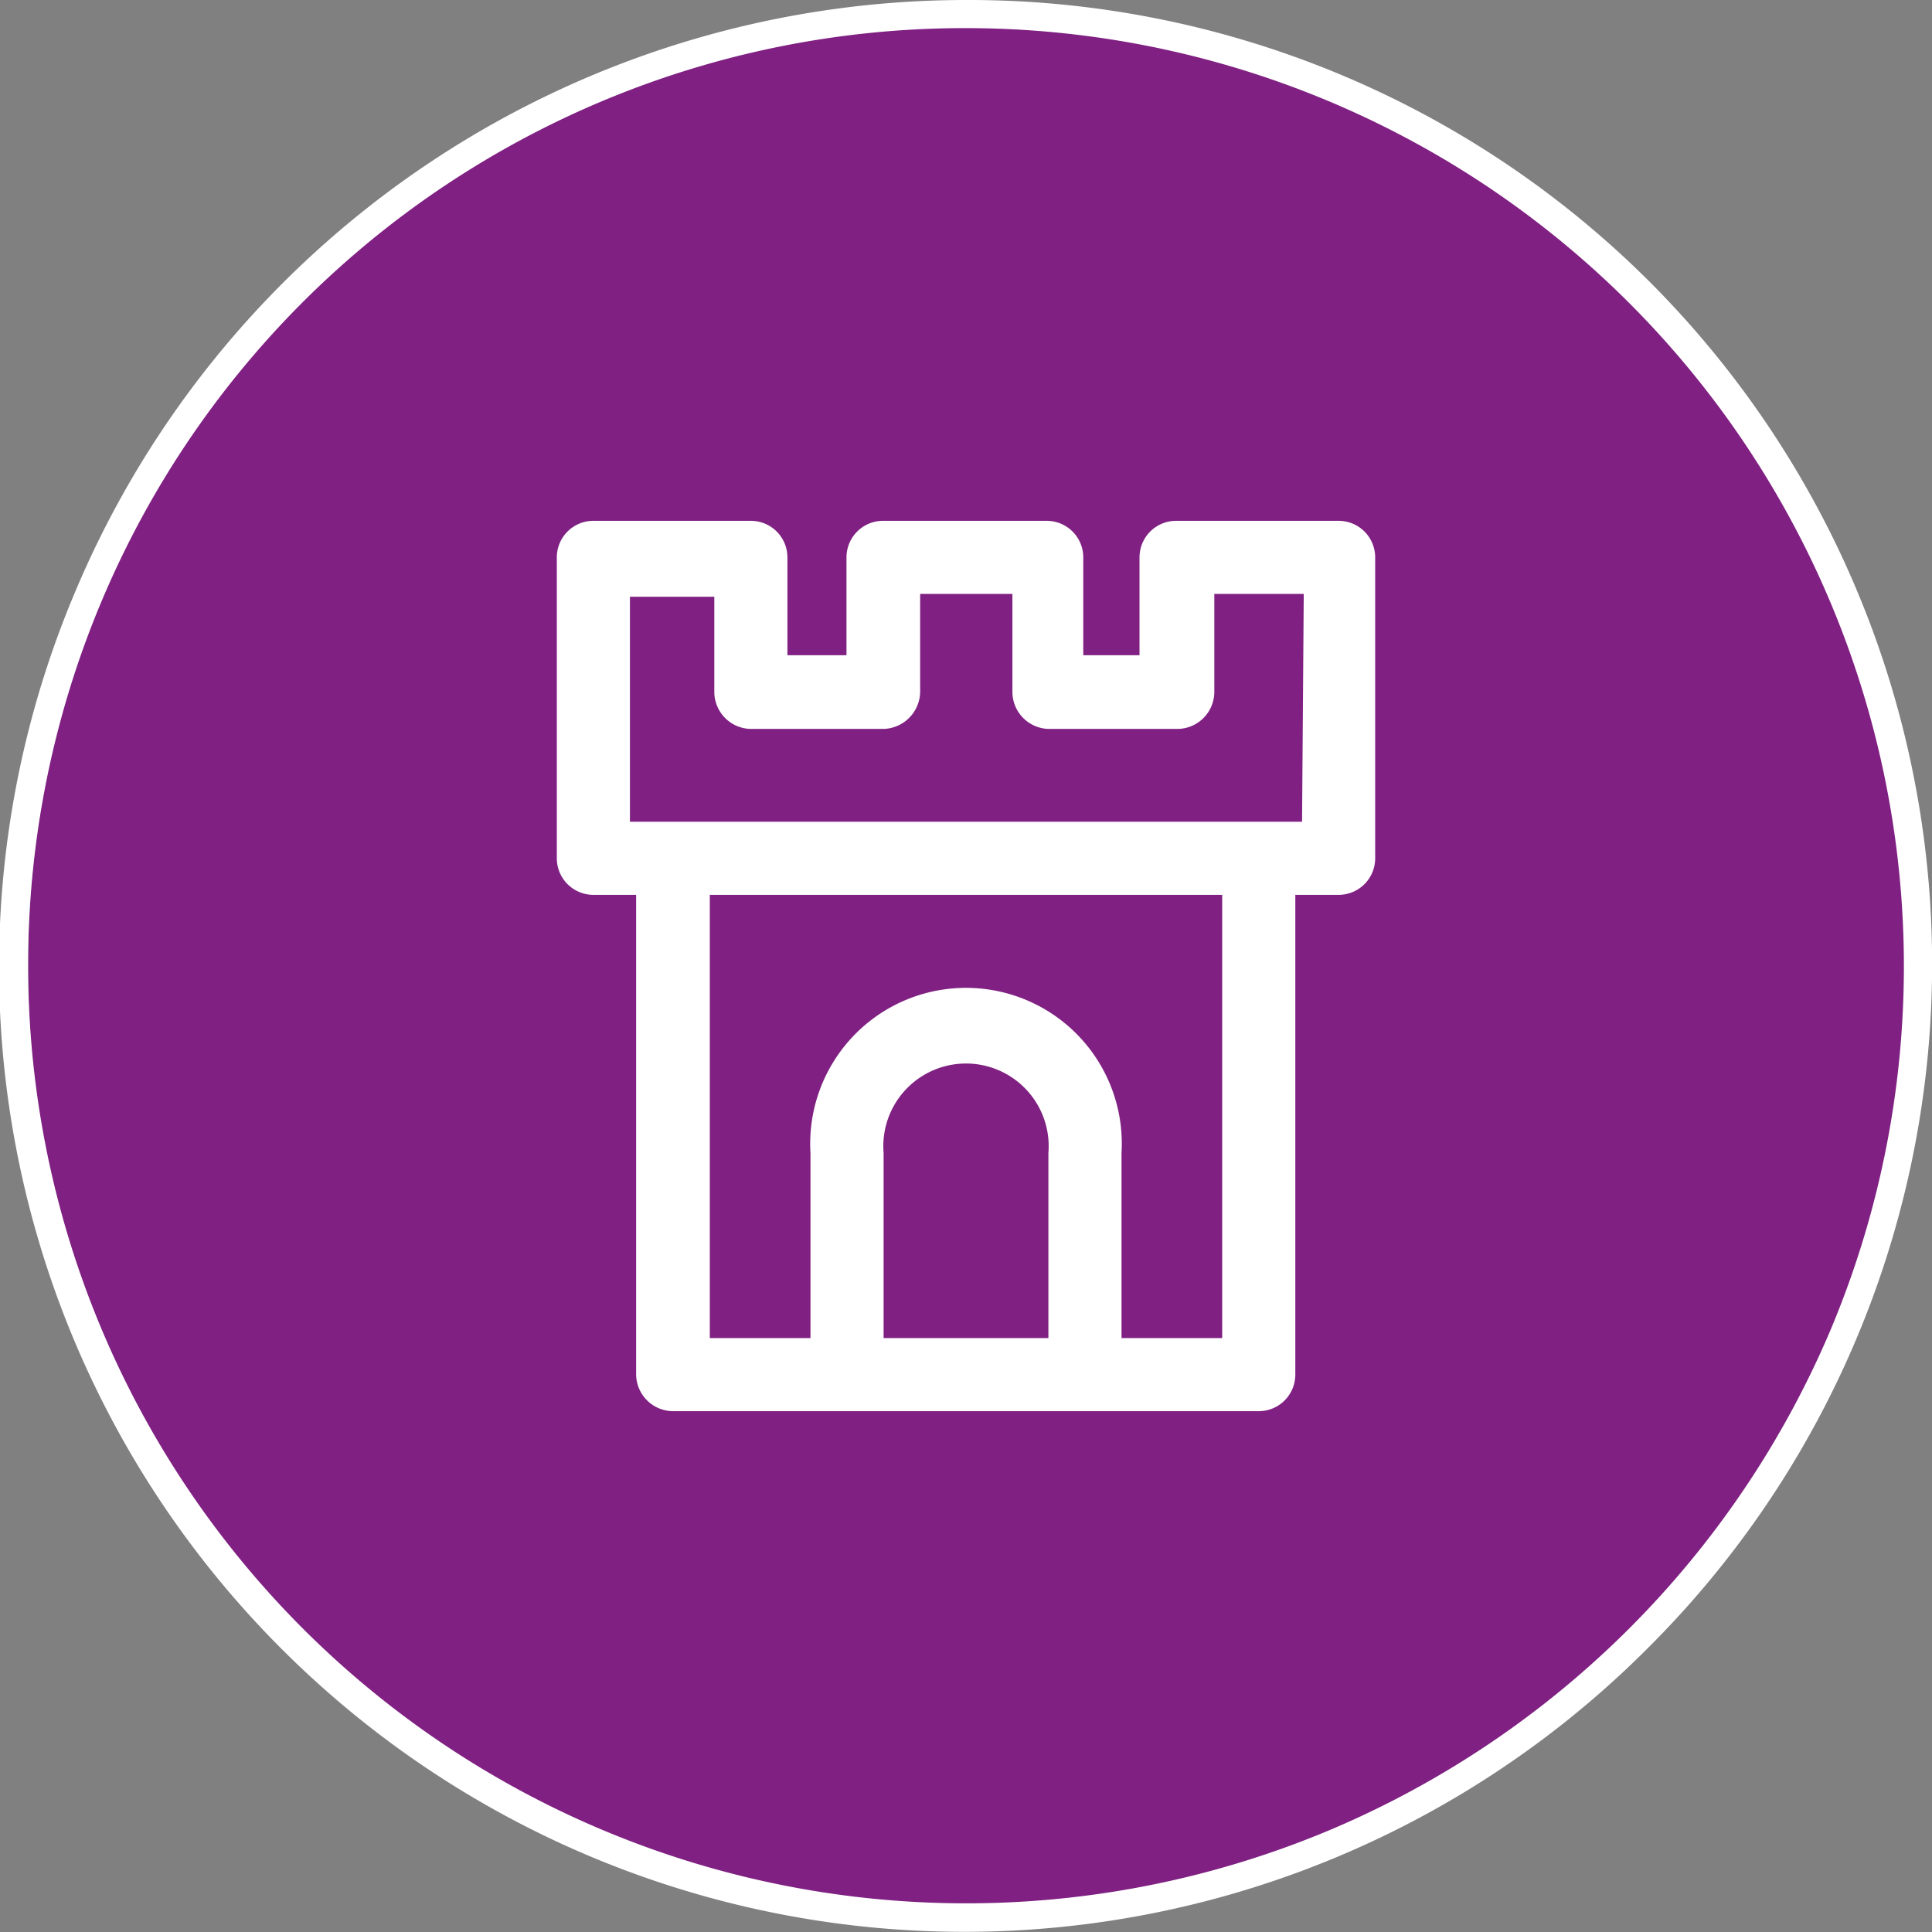
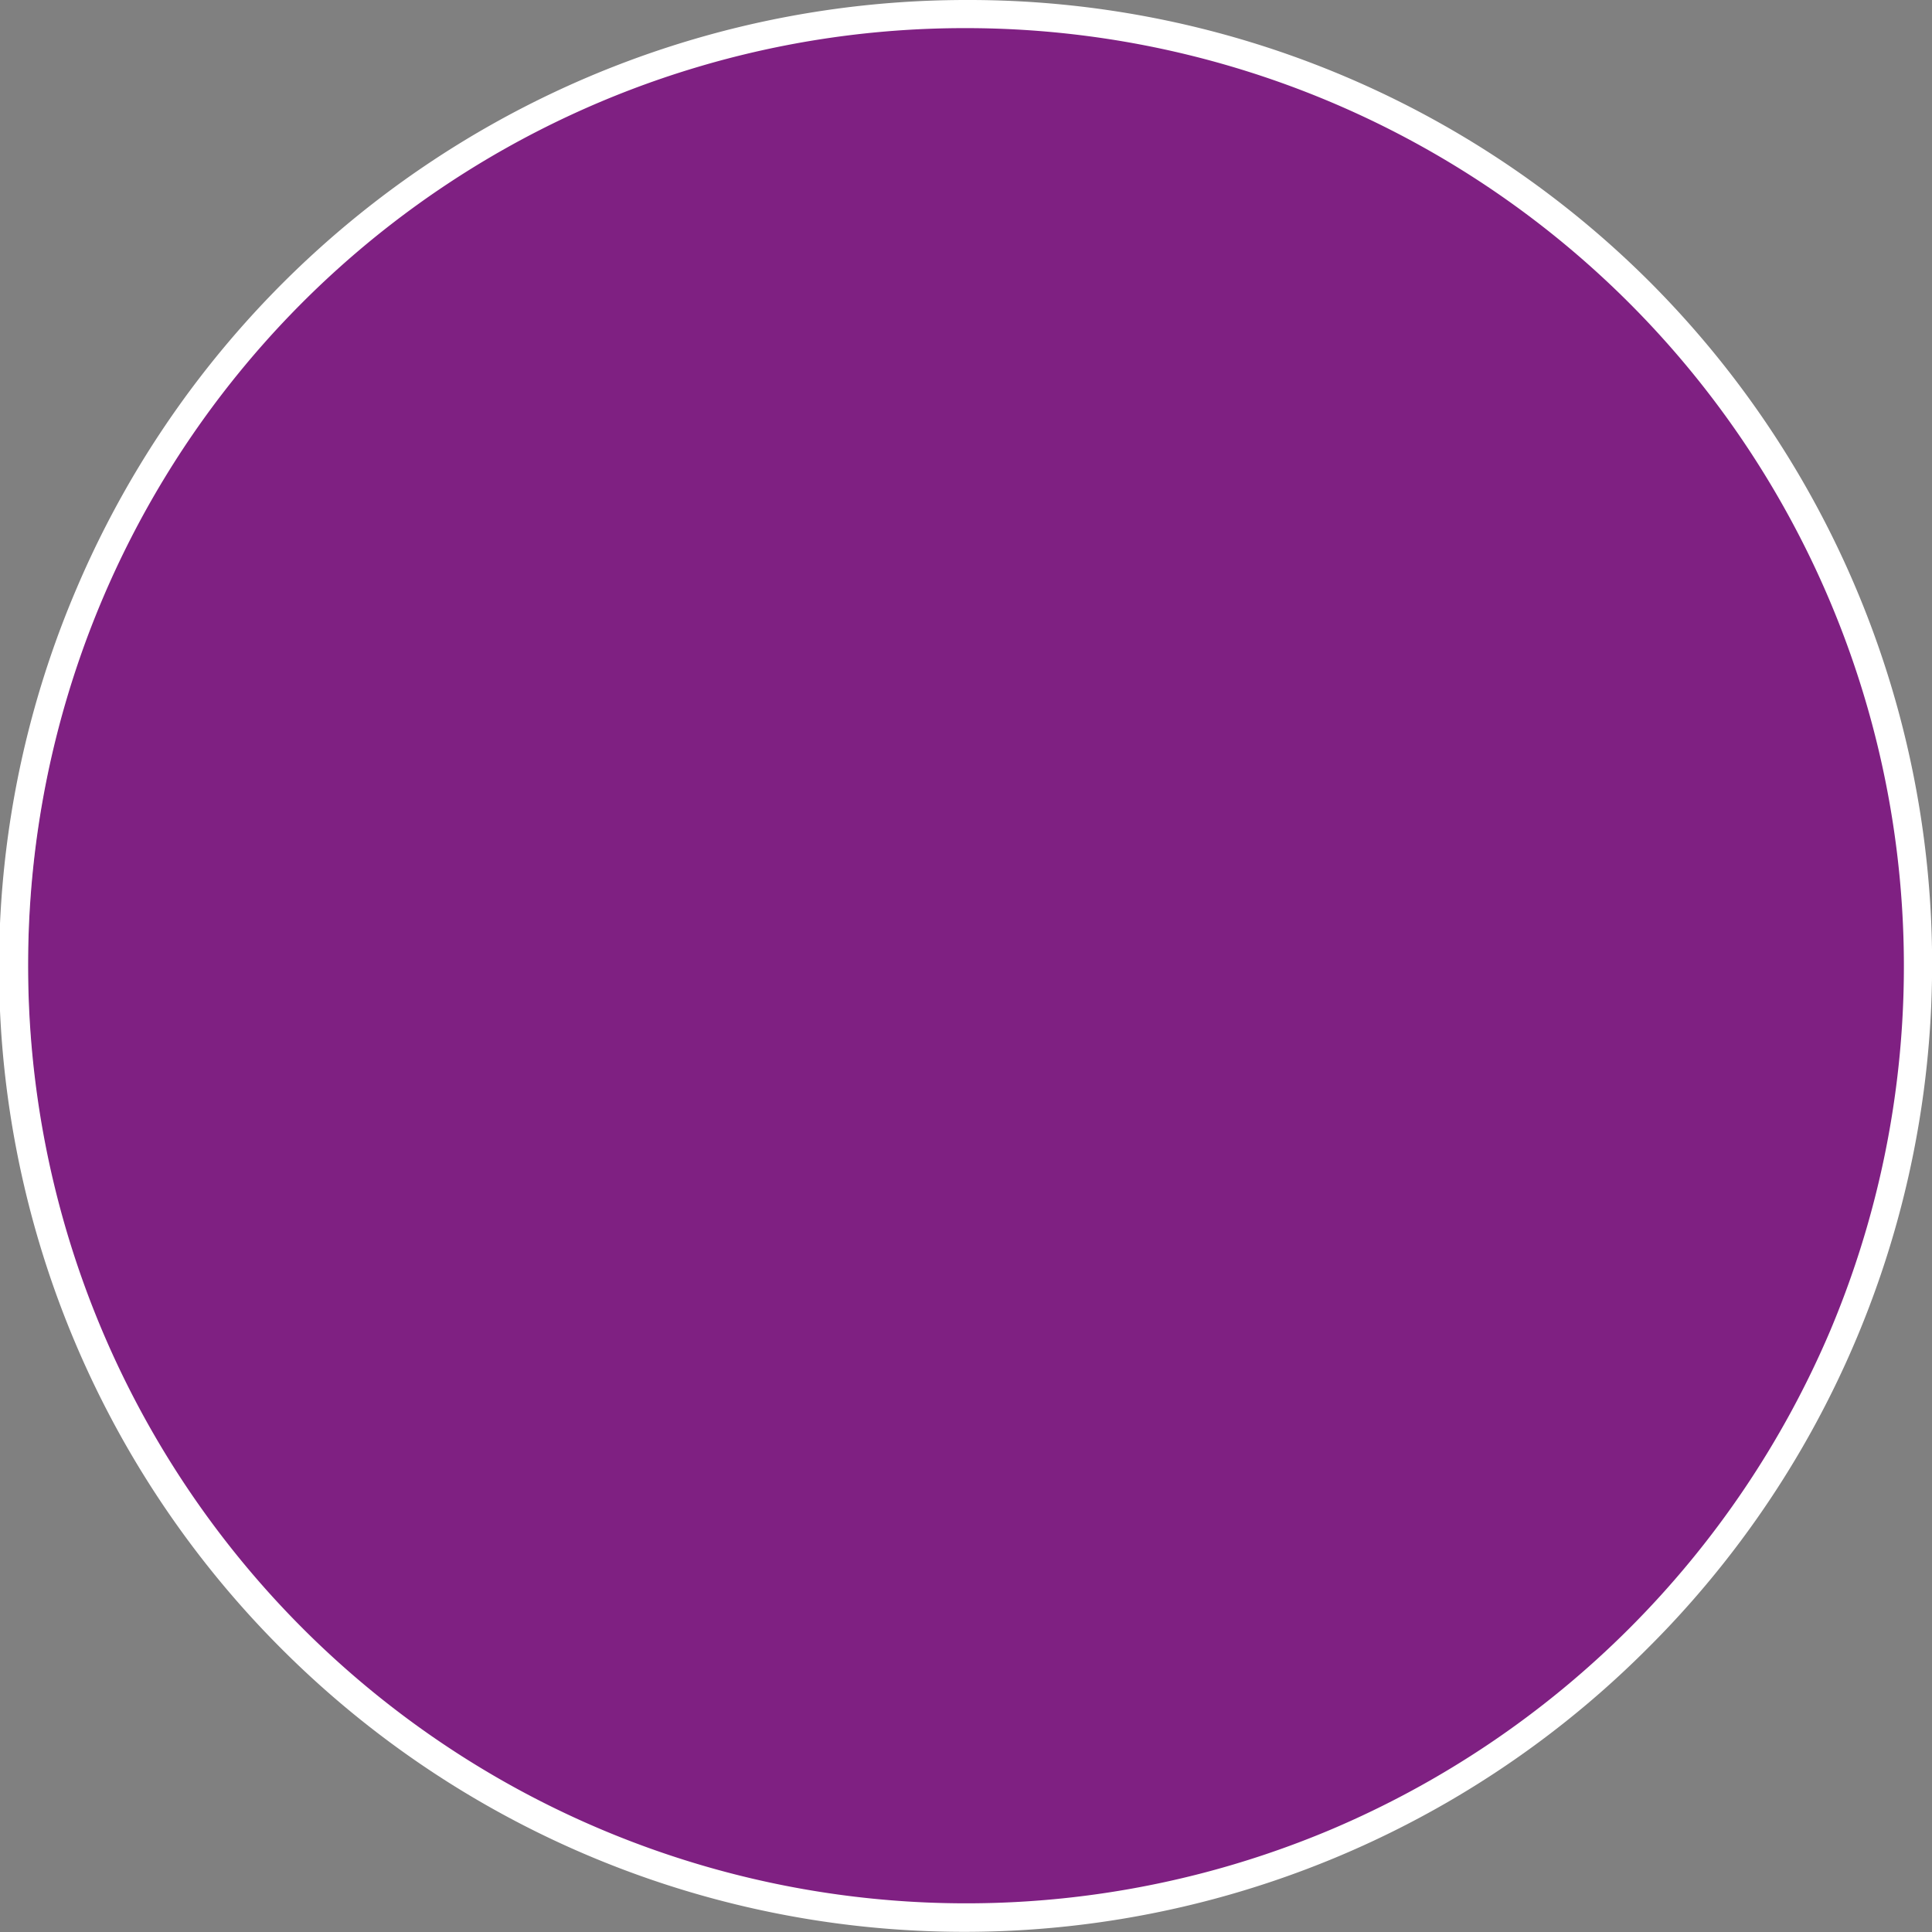
<svg xmlns="http://www.w3.org/2000/svg" id="a9bf95dc-a44a-47b2-9acb-6bff6f063a68" data-name="Calque 1" viewBox="0 0 34.35 34.35">
  <rect x="0" y="0" width="34.35" height="34.35" fill="#808080" stroke="none" />
  <path d="M5.38,29A16.67,16.67,0,0,0,29,29,16.64,16.64,0,0,0,29,5.38,16.67,16.67,0,0,0,.5,17.17,16.64,16.64,0,0,0,5.38,29Z" style="fill:#7f2082" />
  <path d="M17.17.5A16.68,16.68,0,0,1,32.54,23.66a16.75,16.75,0,0,1-8.88,8.87A16.68,16.68,0,0,1,1.81,10.68,16.65,16.65,0,0,1,17.17.5m0-.5A17.19,17.19,0,0,0,1.35,10.49,17.13,17.13,0,0,0,5,29.31a17.16,17.16,0,0,0,24.29,0A17.16,17.16,0,0,0,29.32,5,17.13,17.13,0,0,0,17.17,0Z" style="fill:#fff" />
-   <path d="M23.8,9.26H20.91a.65.65,0,0,0-.65.65v1.74h-1V9.91a.65.65,0,0,0-.65-.65H15.7a.65.65,0,0,0-.65.65v1.74H14V9.91a.65.65,0,0,0-.65-.65h-2.8a.65.65,0,0,0-.65.65v5.35a.65.65,0,0,0,.65.65h.76v8.53a.66.66,0,0,0,.65.65H22.38a.65.65,0,0,0,.65-.65V15.91h.77a.65.65,0,0,0,.65-.65V9.91A.65.65,0,0,0,23.8,9.26ZM18.64,23.79H15.71V20.5a1.47,1.47,0,1,1,2.93,0Zm3.09,0H19.94V20.5a2.77,2.77,0,1,0-5.53,0v3.29H12.62V15.91h9.11Zm1.42-9.18H11.2v-4h1.5V12.3a.66.66,0,0,0,.65.66H15.7a.67.67,0,0,0,.66-.66V10.56H18V12.3a.66.66,0,0,0,.65.66h2.29a.66.66,0,0,0,.65-.66V10.56h1.59Z" style="fill:#fff" />
</svg>